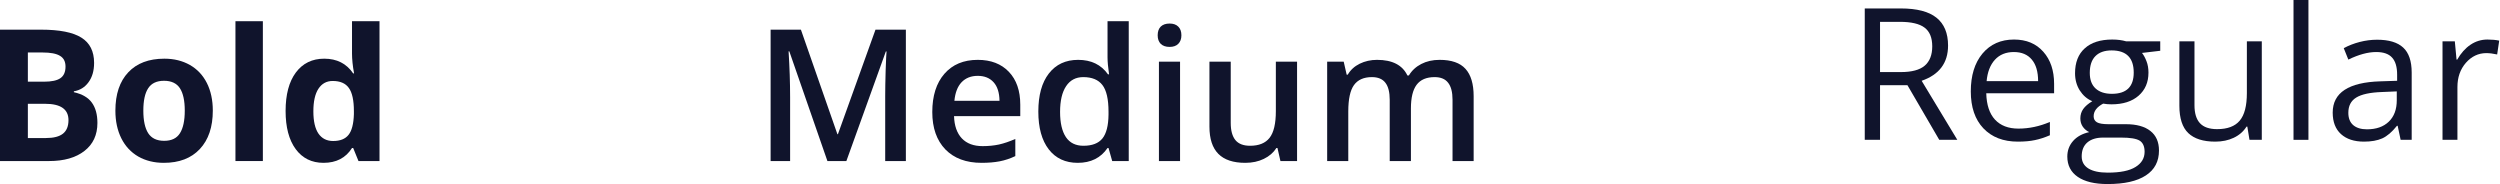
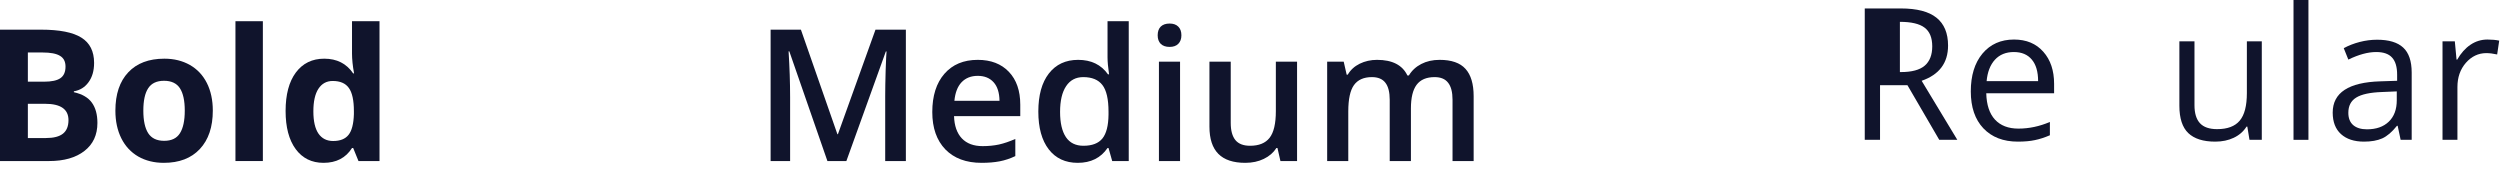
<svg xmlns="http://www.w3.org/2000/svg" width="326" height="24" viewBox="0 0 326 24" fill="none">
  <path d="M0 3.867H5.332C7.762 3.867 9.523 4.215 10.617 4.91C11.719 5.598 12.27 6.695 12.27 8.203C12.27 9.227 12.027 10.066 11.543 10.723C11.066 11.379 10.43 11.773 9.633 11.906V12.023C10.719 12.266 11.5 12.719 11.977 13.383C12.461 14.047 12.703 14.93 12.703 16.031C12.703 17.594 12.137 18.812 11.004 19.688C9.879 20.562 8.348 21 6.41 21H0V3.867ZM3.633 10.652H5.742C6.727 10.652 7.438 10.5 7.875 10.195C8.32 9.891 8.543 9.387 8.543 8.684C8.543 8.027 8.301 7.559 7.816 7.277C7.34 6.988 6.582 6.844 5.543 6.844H3.633V10.652ZM3.633 13.535V18H6C7 18 7.738 17.809 8.215 17.426C8.691 17.043 8.93 16.457 8.93 15.668C8.93 14.246 7.914 13.535 5.883 13.535H3.633Z" fill="#10142C" />
  <path d="M18.691 14.426C18.691 15.723 18.902 16.703 19.324 17.367C19.754 18.031 20.449 18.363 21.41 18.363C22.363 18.363 23.047 18.035 23.461 17.379C23.883 16.715 24.094 15.73 24.094 14.426C24.094 13.129 23.883 12.156 23.461 11.508C23.039 10.859 22.348 10.535 21.387 10.535C20.434 10.535 19.746 10.859 19.324 11.508C18.902 12.148 18.691 13.121 18.691 14.426ZM27.75 14.426C27.75 16.559 27.188 18.227 26.062 19.43C24.938 20.633 23.371 21.234 21.363 21.234C20.105 21.234 18.996 20.961 18.035 20.414C17.074 19.859 16.336 19.066 15.82 18.035C15.305 17.004 15.047 15.801 15.047 14.426C15.047 12.285 15.605 10.621 16.723 9.434C17.84 8.246 19.41 7.652 21.434 7.652C22.691 7.652 23.801 7.926 24.762 8.473C25.723 9.02 26.461 9.805 26.977 10.828C27.492 11.852 27.75 13.051 27.75 14.426Z" fill="#10142C" />
  <path d="M34.277 21H30.703V2.766H34.277V21Z" fill="#10142C" />
  <path d="M42.188 21.234C40.648 21.234 39.438 20.637 38.555 19.441C37.68 18.246 37.242 16.59 37.242 14.473C37.242 12.324 37.688 10.652 38.578 9.457C39.477 8.254 40.711 7.652 42.281 7.652C43.93 7.652 45.188 8.293 46.055 9.574H46.172C45.992 8.598 45.902 7.727 45.902 6.961V2.766H49.488V21H46.746L46.055 19.301H45.902C45.09 20.59 43.852 21.234 42.188 21.234ZM43.441 18.387C44.355 18.387 45.023 18.121 45.445 17.59C45.875 17.059 46.109 16.156 46.148 14.883V14.496C46.148 13.09 45.93 12.082 45.492 11.473C45.062 10.863 44.359 10.559 43.383 10.559C42.586 10.559 41.965 10.898 41.52 11.578C41.082 12.25 40.863 13.23 40.863 14.52C40.863 15.809 41.086 16.777 41.531 17.426C41.977 18.066 42.613 18.387 43.441 18.387Z" fill="#10142C" />
  <path d="M107.895 21L102.926 6.691H102.832C102.965 8.816 103.031 10.809 103.031 12.668V21H100.488V3.867H104.438L109.195 17.496H109.266L114.164 3.867H118.125V21H115.43V12.527C115.43 11.676 115.449 10.566 115.488 9.199C115.535 7.832 115.574 7.004 115.605 6.715H115.512L110.367 21H107.895Z" fill="#10142C" />
  <path d="M128.004 21.234C125.988 21.234 124.41 20.648 123.27 19.477C122.137 18.297 121.57 16.676 121.57 14.613C121.57 12.496 122.098 10.832 123.152 9.621C124.207 8.41 125.656 7.805 127.5 7.805C129.211 7.805 130.562 8.324 131.555 9.363C132.547 10.402 133.043 11.832 133.043 13.652V15.141H124.406C124.445 16.398 124.785 17.367 125.426 18.047C126.066 18.719 126.969 19.055 128.133 19.055C128.898 19.055 129.609 18.984 130.266 18.844C130.93 18.695 131.641 18.453 132.398 18.117V20.355C131.727 20.676 131.047 20.902 130.359 21.035C129.672 21.168 128.887 21.234 128.004 21.234ZM127.5 9.891C126.625 9.891 125.922 10.168 125.391 10.723C124.867 11.277 124.555 12.086 124.453 13.148H130.336C130.32 12.078 130.062 11.27 129.562 10.723C129.062 10.168 128.375 9.891 127.5 9.891Z" fill="#10142C" />
  <path d="M140.543 21.234C138.926 21.234 137.664 20.648 136.758 19.477C135.852 18.305 135.398 16.66 135.398 14.543C135.398 12.418 135.855 10.766 136.77 9.586C137.691 8.398 138.965 7.805 140.59 7.805C142.293 7.805 143.59 8.434 144.48 9.691H144.621C144.488 8.762 144.422 8.027 144.422 7.488V2.766H147.188V21H145.031L144.551 19.301H144.422C143.539 20.59 142.246 21.234 140.543 21.234ZM141.281 19.008C142.414 19.008 143.238 18.691 143.754 18.059C144.27 17.418 144.535 16.383 144.551 14.953V14.566C144.551 12.934 144.285 11.773 143.754 11.086C143.223 10.398 142.391 10.055 141.258 10.055C140.289 10.055 139.543 10.449 139.02 11.238C138.496 12.02 138.234 13.137 138.234 14.59C138.234 16.027 138.488 17.125 138.996 17.883C139.504 18.633 140.266 19.008 141.281 19.008Z" fill="#10142C" />
  <path d="M153.879 21H151.125V8.039H153.879V21ZM150.961 4.605C150.961 4.113 151.094 3.734 151.359 3.469C151.633 3.203 152.02 3.07 152.52 3.07C153.004 3.07 153.379 3.203 153.645 3.469C153.918 3.734 154.055 4.113 154.055 4.605C154.055 5.074 153.918 5.445 153.645 5.719C153.379 5.984 153.004 6.117 152.52 6.117C152.02 6.117 151.633 5.984 151.359 5.719C151.094 5.445 150.961 5.074 150.961 4.605Z" fill="#10142C" />
  <path d="M166.969 21L166.582 19.301H166.441C166.059 19.902 165.512 20.375 164.801 20.719C164.098 21.062 163.293 21.234 162.387 21.234C160.816 21.234 159.645 20.844 158.871 20.062C158.098 19.281 157.711 18.098 157.711 16.512V8.039H160.488V16.031C160.488 17.023 160.691 17.77 161.098 18.27C161.504 18.762 162.141 19.008 163.008 19.008C164.164 19.008 165.012 18.664 165.551 17.977C166.098 17.281 166.371 16.121 166.371 14.496V8.039H169.137V21H166.969Z" fill="#10142C" />
  <path d="M183.984 21H181.219V13.008C181.219 12.016 181.031 11.277 180.656 10.793C180.281 10.301 179.695 10.055 178.898 10.055C177.836 10.055 177.055 10.402 176.555 11.098C176.062 11.785 175.816 12.934 175.816 14.543V21H173.062V8.039H175.219L175.605 9.738H175.746C176.105 9.121 176.625 8.645 177.305 8.309C177.992 7.973 178.746 7.805 179.566 7.805C181.559 7.805 182.879 8.484 183.527 9.844H183.715C184.098 9.203 184.637 8.703 185.332 8.344C186.027 7.984 186.824 7.805 187.723 7.805C189.27 7.805 190.395 8.195 191.098 8.977C191.809 9.758 192.164 10.949 192.164 12.551V21H189.41V13.008C189.41 12.016 189.219 11.277 188.836 10.793C188.461 10.301 187.875 10.055 187.078 10.055C186.008 10.055 185.223 10.391 184.723 11.062C184.23 11.727 183.984 12.75 183.984 14.133V21Z" fill="#10142C" />
-   <path d="M245.156 11.109V18.234H243.164V1.102H247.863C249.965 1.102 251.516 1.504 252.516 2.309C253.523 3.113 254.027 4.324 254.027 5.941C254.027 8.207 252.879 9.738 250.582 10.535L255.234 18.234H252.879L248.73 11.109H245.156ZM245.156 9.398H247.887C249.293 9.398 250.324 9.121 250.98 8.566C251.637 8.004 251.965 7.164 251.965 6.047C251.965 4.914 251.629 4.098 250.957 3.598C250.293 3.098 249.223 2.848 247.746 2.848H245.156V9.398Z" fill="#10142C" />
+   <path d="M245.156 11.109V18.234H243.164V1.102H247.863C249.965 1.102 251.516 1.504 252.516 2.309C253.523 3.113 254.027 4.324 254.027 5.941C254.027 8.207 252.879 9.738 250.582 10.535L255.234 18.234H252.879L248.73 11.109H245.156ZM245.156 9.398H247.887C249.293 9.398 250.324 9.121 250.98 8.566C251.637 8.004 251.965 7.164 251.965 6.047C251.965 4.914 251.629 4.098 250.957 3.598C250.293 3.098 249.223 2.848 247.746 2.848V9.398Z" fill="#10142C" />
  <path d="M263.133 18.469C261.234 18.469 259.734 17.891 258.633 16.734C257.539 15.578 256.992 13.973 256.992 11.918C256.992 9.848 257.5 8.203 258.516 6.984C259.539 5.766 260.91 5.156 262.629 5.156C264.238 5.156 265.512 5.688 266.449 6.75C267.387 7.805 267.855 9.199 267.855 10.934V12.164H259.008C259.047 13.672 259.426 14.816 260.145 15.598C260.871 16.379 261.891 16.77 263.203 16.77C264.586 16.77 265.953 16.48 267.305 15.902V17.637C266.617 17.934 265.965 18.145 265.348 18.27C264.738 18.402 264 18.469 263.133 18.469ZM262.605 6.785C261.574 6.785 260.75 7.121 260.133 7.793C259.523 8.465 259.164 9.395 259.055 10.582H265.77C265.77 9.355 265.496 8.418 264.949 7.77C264.402 7.113 263.621 6.785 262.605 6.785Z" fill="#10142C" />
-   <path d="M281.695 5.391V6.621L279.316 6.902C279.535 7.176 279.73 7.535 279.902 7.98C280.074 8.418 280.16 8.914 280.16 9.469C280.16 10.727 279.73 11.73 278.871 12.48C278.012 13.23 276.832 13.605 275.332 13.605C274.949 13.605 274.59 13.574 274.254 13.512C273.426 13.949 273.012 14.5 273.012 15.164C273.012 15.516 273.156 15.777 273.445 15.949C273.734 16.113 274.23 16.195 274.934 16.195H277.207C278.598 16.195 279.664 16.488 280.406 17.074C281.156 17.66 281.531 18.512 281.531 19.629C281.531 21.051 280.961 22.133 279.82 22.875C278.68 23.625 277.016 24 274.828 24C273.148 24 271.852 23.688 270.938 23.062C270.031 22.438 269.578 21.555 269.578 20.414C269.578 19.633 269.828 18.957 270.328 18.387C270.828 17.816 271.531 17.43 272.438 17.227C272.109 17.078 271.832 16.848 271.605 16.535C271.387 16.223 271.277 15.859 271.277 15.445C271.277 14.977 271.402 14.566 271.652 14.215C271.902 13.863 272.297 13.523 272.836 13.195C272.172 12.922 271.629 12.457 271.207 11.801C270.793 11.145 270.586 10.395 270.586 9.551C270.586 8.145 271.008 7.062 271.852 6.305C272.695 5.539 273.891 5.156 275.438 5.156C276.109 5.156 276.715 5.234 277.254 5.391H281.695ZM271.453 20.391C271.453 21.086 271.746 21.613 272.332 21.973C272.918 22.332 273.758 22.512 274.852 22.512C276.484 22.512 277.691 22.266 278.473 21.773C279.262 21.289 279.656 20.629 279.656 19.793C279.656 19.098 279.441 18.613 279.012 18.34C278.582 18.074 277.773 17.941 276.586 17.941H274.254C273.371 17.941 272.684 18.152 272.191 18.574C271.699 18.996 271.453 19.602 271.453 20.391ZM272.508 9.504C272.508 10.402 272.762 11.082 273.27 11.543C273.777 12.004 274.484 12.234 275.391 12.234C277.289 12.234 278.238 11.312 278.238 9.469C278.238 7.539 277.277 6.574 275.355 6.574C274.441 6.574 273.738 6.82 273.246 7.312C272.754 7.805 272.508 8.535 272.508 9.504Z" fill="#10142C" />
  <path d="M286.16 5.391V13.723C286.16 14.77 286.398 15.551 286.875 16.066C287.352 16.582 288.098 16.84 289.113 16.84C290.457 16.84 291.438 16.473 292.055 15.738C292.68 15.004 292.992 13.805 292.992 12.141V5.391H294.938V18.234H293.332L293.051 16.512H292.945C292.547 17.145 291.992 17.629 291.281 17.965C290.578 18.301 289.773 18.469 288.867 18.469C287.305 18.469 286.133 18.098 285.352 17.355C284.578 16.613 284.191 15.426 284.191 13.793V5.391H286.16Z" fill="#10142C" />
  <path d="M301.02 18.234H299.074V0H301.02V18.234Z" fill="#10142C" />
  <path d="M313.043 18.234L312.656 16.406H312.562C311.922 17.211 311.281 17.758 310.641 18.047C310.008 18.328 309.215 18.469 308.262 18.469C306.988 18.469 305.988 18.141 305.262 17.484C304.543 16.828 304.184 15.895 304.184 14.684C304.184 12.09 306.258 10.73 310.406 10.605L312.586 10.535V9.738C312.586 8.73 312.367 7.988 311.93 7.512C311.5 7.027 310.809 6.785 309.855 6.785C308.785 6.785 307.574 7.113 306.223 7.77L305.625 6.281C306.258 5.938 306.949 5.668 307.699 5.473C308.457 5.277 309.215 5.18 309.973 5.18C311.504 5.18 312.637 5.52 313.371 6.199C314.113 6.879 314.484 7.969 314.484 9.469V18.234H313.043ZM308.648 16.863C309.859 16.863 310.809 16.531 311.496 15.867C312.191 15.203 312.539 14.273 312.539 13.078V11.918L310.594 12C309.047 12.055 307.93 12.297 307.242 12.727C306.562 13.148 306.223 13.809 306.223 14.707C306.223 15.41 306.434 15.945 306.855 16.312C307.285 16.68 307.883 16.863 308.648 16.863Z" fill="#10142C" />
  <path d="M324.363 5.156C324.934 5.156 325.445 5.203 325.898 5.297L325.629 7.102C325.098 6.984 324.629 6.926 324.223 6.926C323.184 6.926 322.293 7.348 321.551 8.191C320.816 9.035 320.449 10.086 320.449 11.344V18.234H318.504V5.391H320.109L320.332 7.77H320.426C320.902 6.934 321.477 6.289 322.148 5.836C322.82 5.383 323.559 5.156 324.363 5.156Z" fill="#10142C" />
</svg>